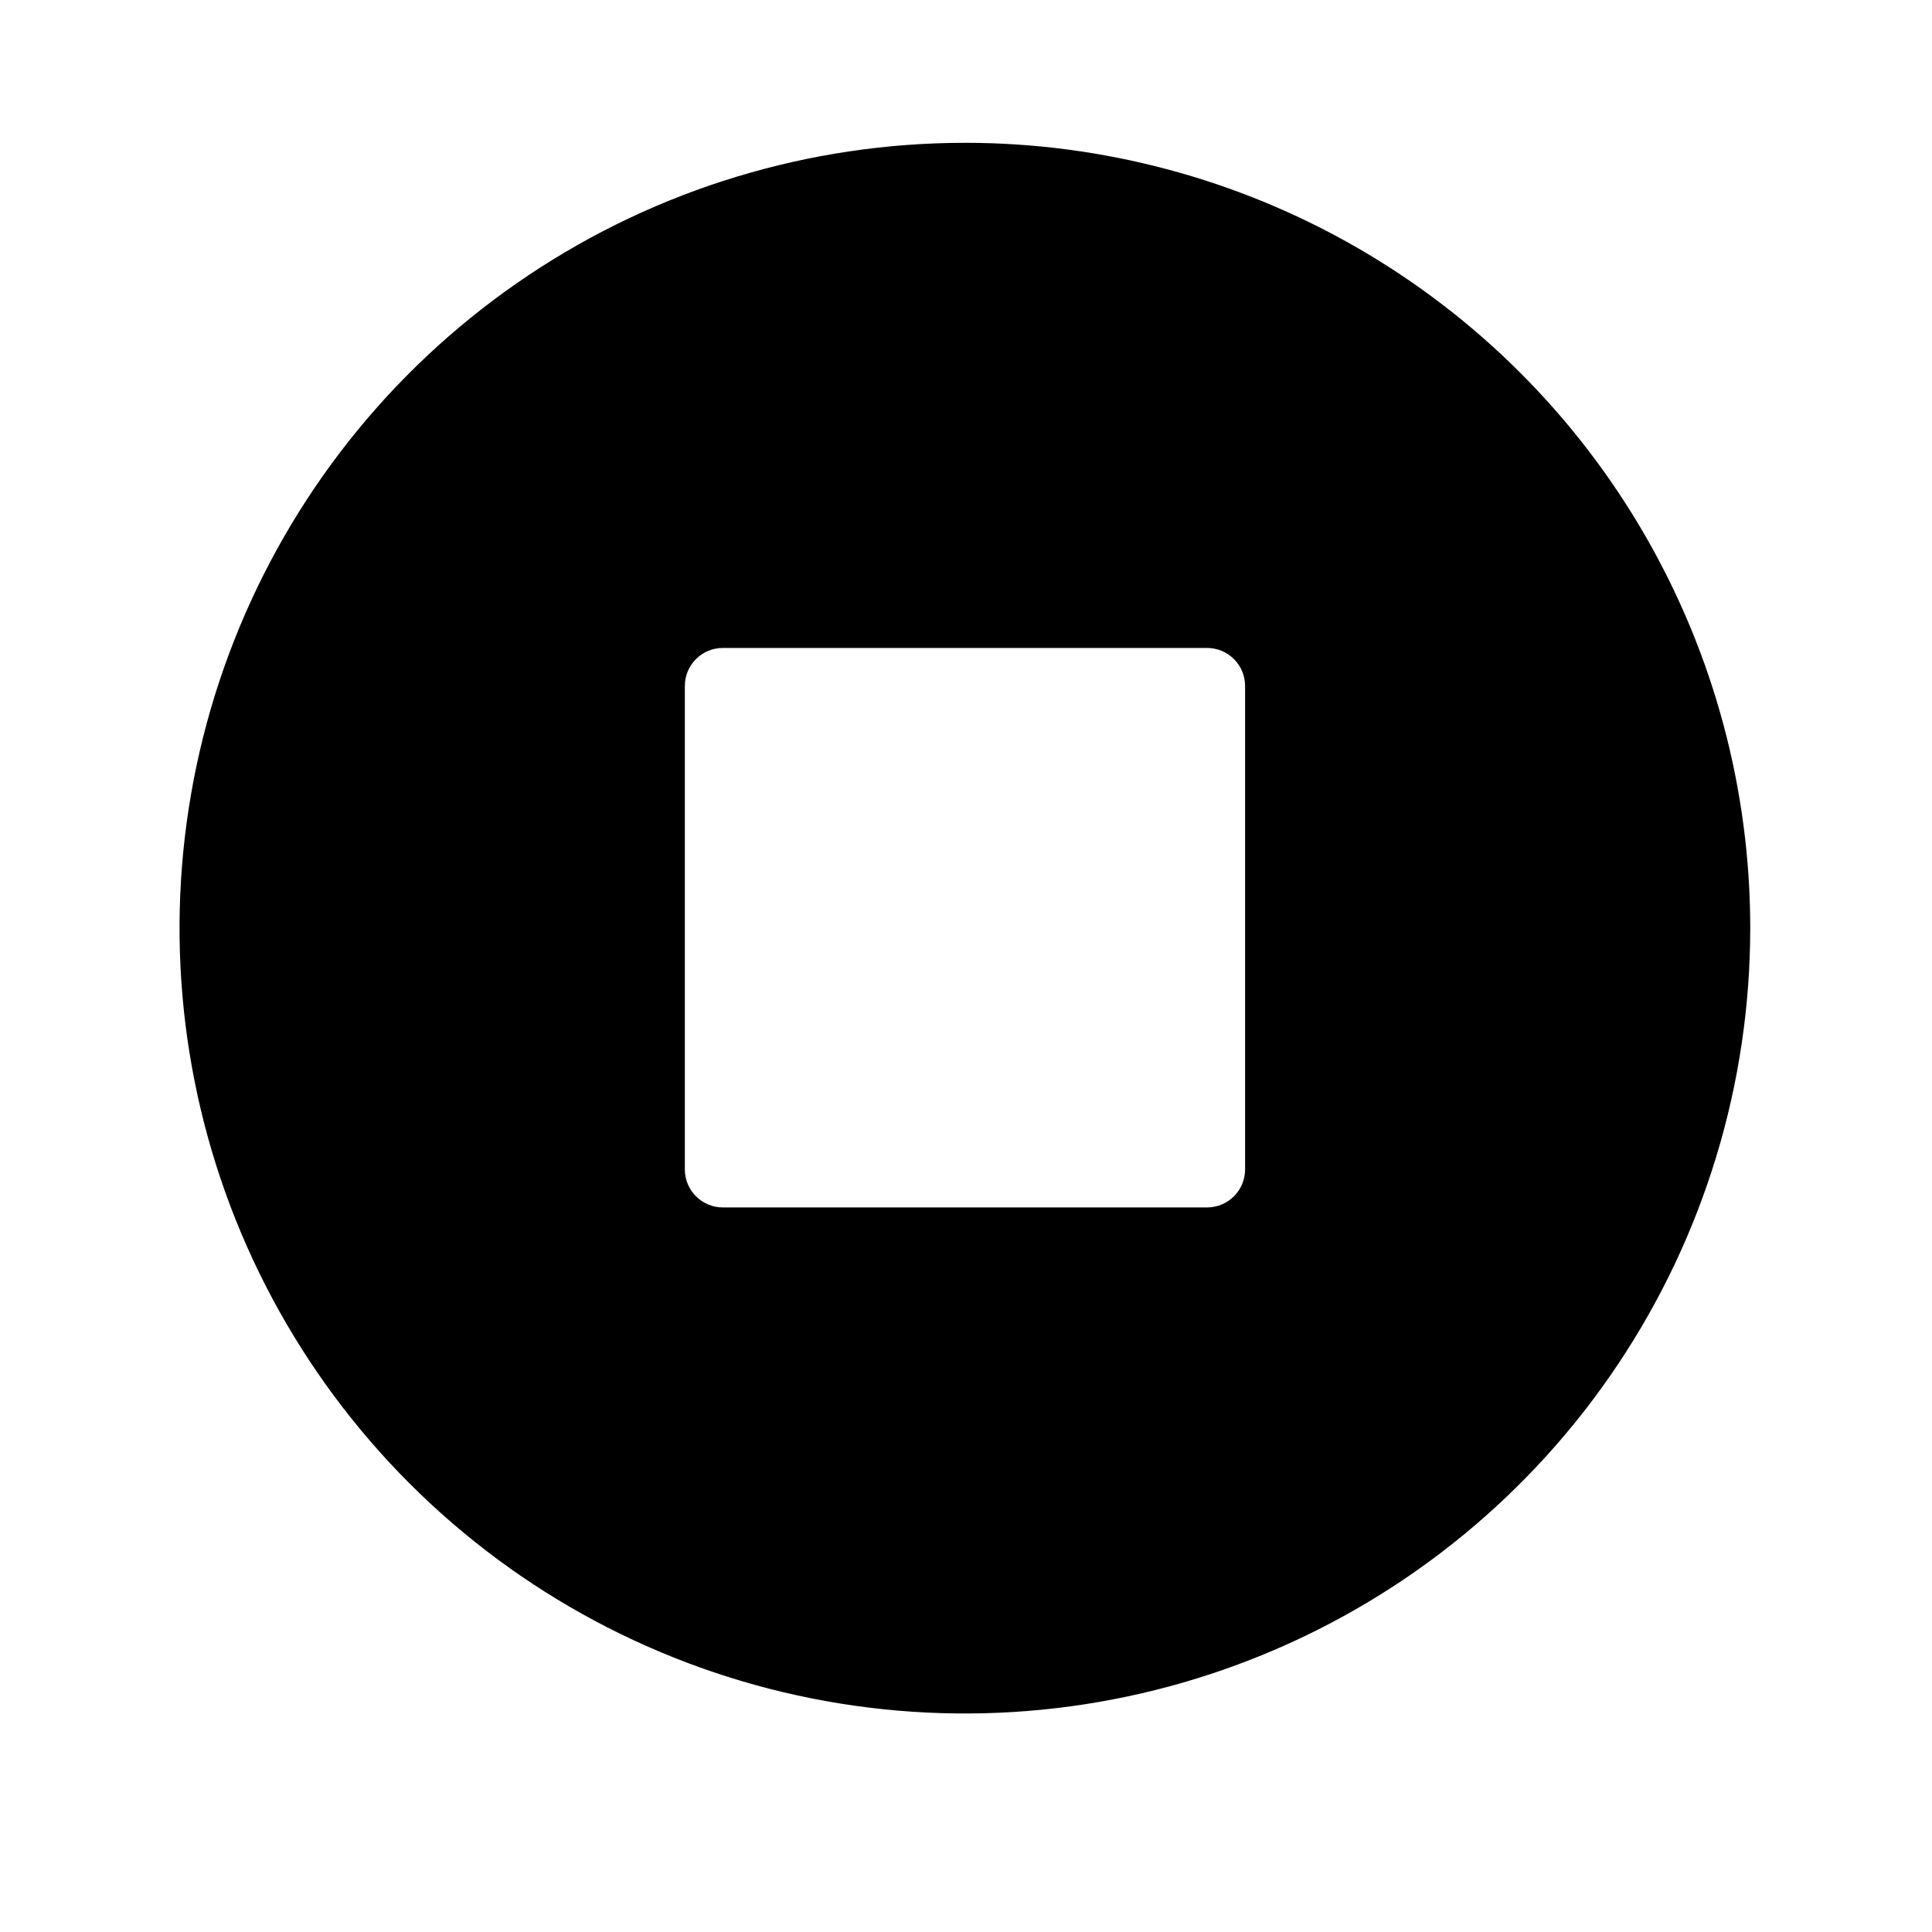
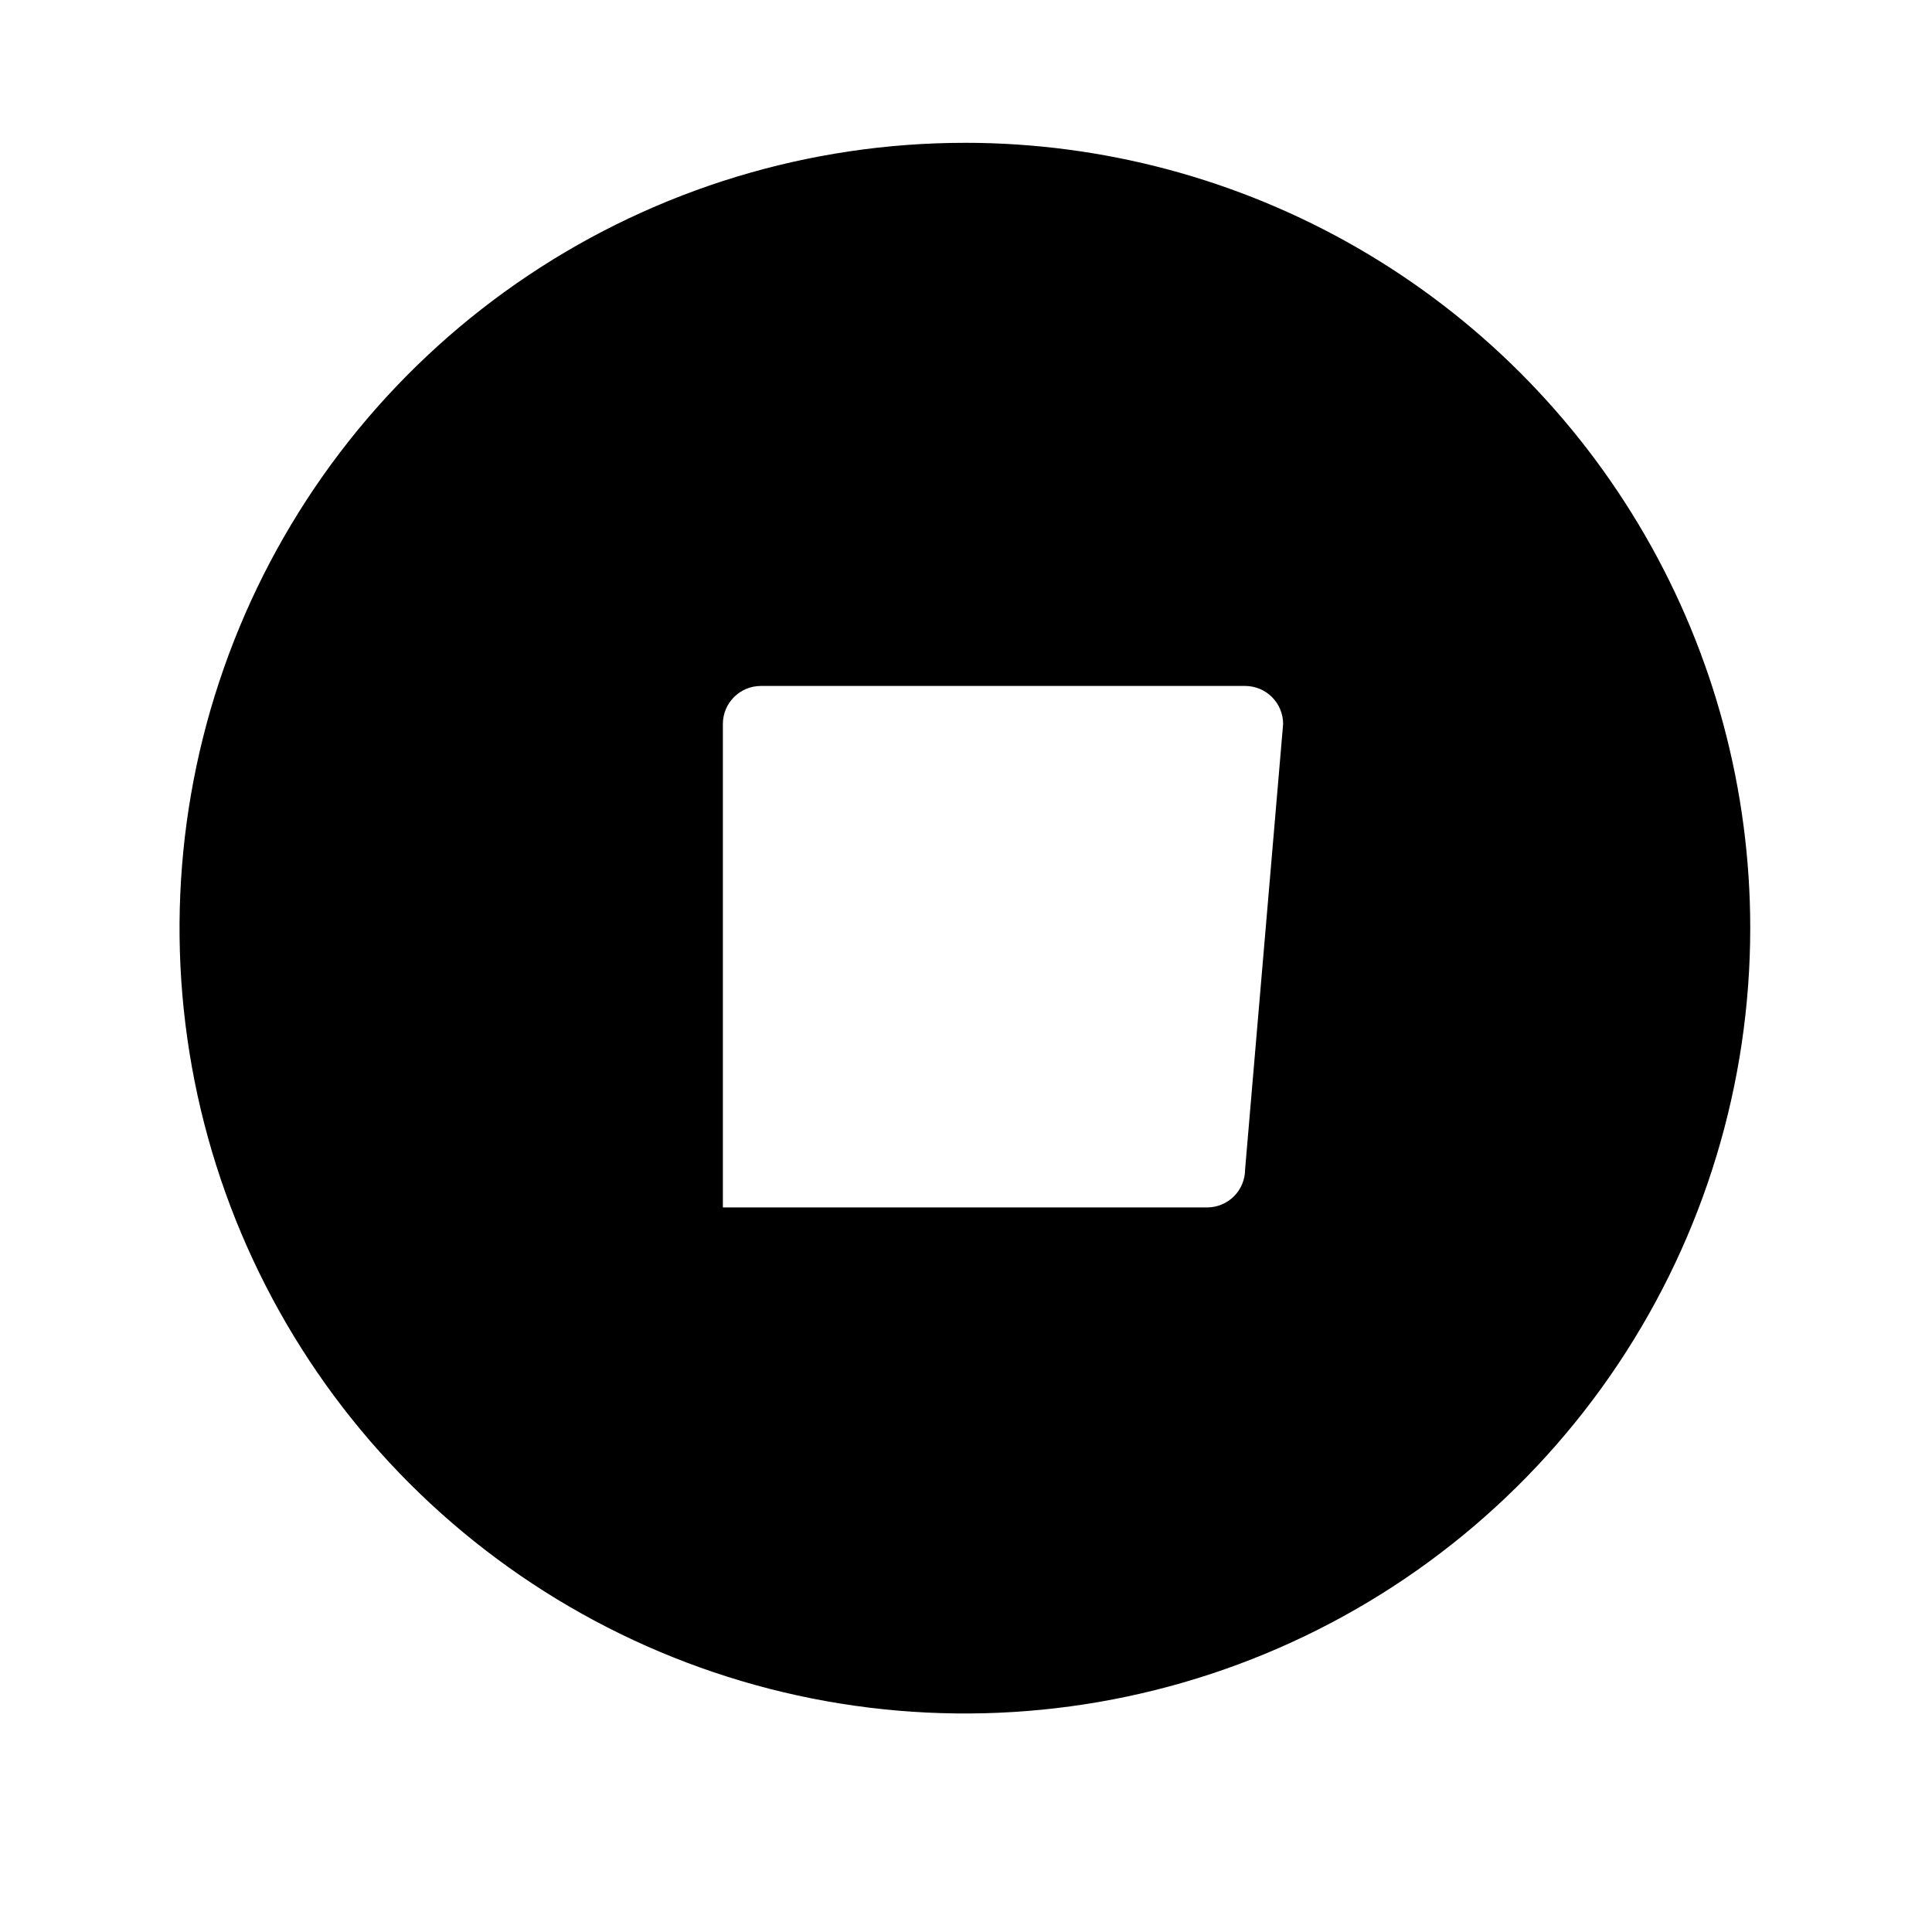
<svg xmlns="http://www.w3.org/2000/svg" fill="#000000" width="800px" height="800px" version="1.1" viewBox="144 144 512 512">
-   <path d="m399.7 181.85c-41.164 0-81.406 12.207-115.63 35.078-34.227 22.871-60.902 55.379-76.652 93.414-15.75 38.031-19.871 79.883-11.836 120.25 8.035 40.375 27.863 77.457 56.973 106.56 29.113 29.105 66.203 48.922 106.58 56.949 40.375 8.023 82.223 3.894 120.25-11.867 38.031-15.758 70.531-42.441 93.395-76.676 22.863-34.23 35.059-74.477 35.051-115.64 0-36.531-9.617-72.418-27.887-104.05-18.266-31.633-44.539-57.902-76.18-76.164-31.641-18.258-67.527-27.867-104.06-27.859zm74.262 272.06c0 2.672-1.062 5.234-2.949 7.125-1.891 1.891-4.453 2.949-7.125 2.949h-128.32c-5.566 0-10.078-4.508-10.078-10.074v-128.12c0-5.566 4.512-10.078 10.078-10.078h128.32c2.672 0 5.234 1.062 7.125 2.953 1.887 1.887 2.949 4.449 2.949 7.125z" />
+   <path d="m399.7 181.85c-41.164 0-81.406 12.207-115.63 35.078-34.227 22.871-60.902 55.379-76.652 93.414-15.75 38.031-19.871 79.883-11.836 120.25 8.035 40.375 27.863 77.457 56.973 106.56 29.113 29.105 66.203 48.922 106.58 56.949 40.375 8.023 82.223 3.894 120.25-11.867 38.031-15.758 70.531-42.441 93.395-76.676 22.863-34.23 35.059-74.477 35.051-115.64 0-36.531-9.617-72.418-27.887-104.05-18.266-31.633-44.539-57.902-76.18-76.164-31.641-18.258-67.527-27.867-104.06-27.859zm74.262 272.06c0 2.672-1.062 5.234-2.949 7.125-1.891 1.891-4.453 2.949-7.125 2.949h-128.32v-128.12c0-5.566 4.512-10.078 10.078-10.078h128.32c2.672 0 5.234 1.062 7.125 2.953 1.887 1.887 2.949 4.449 2.949 7.125z" />
</svg>